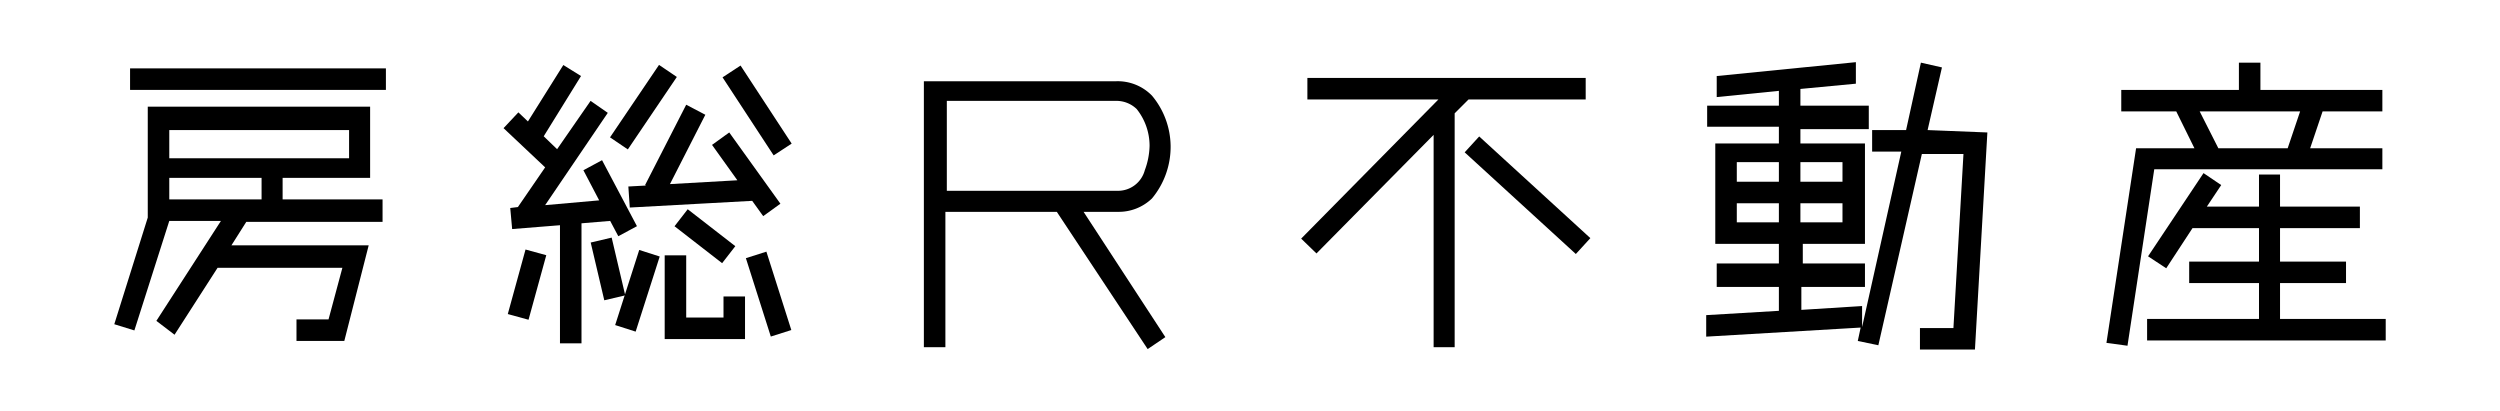
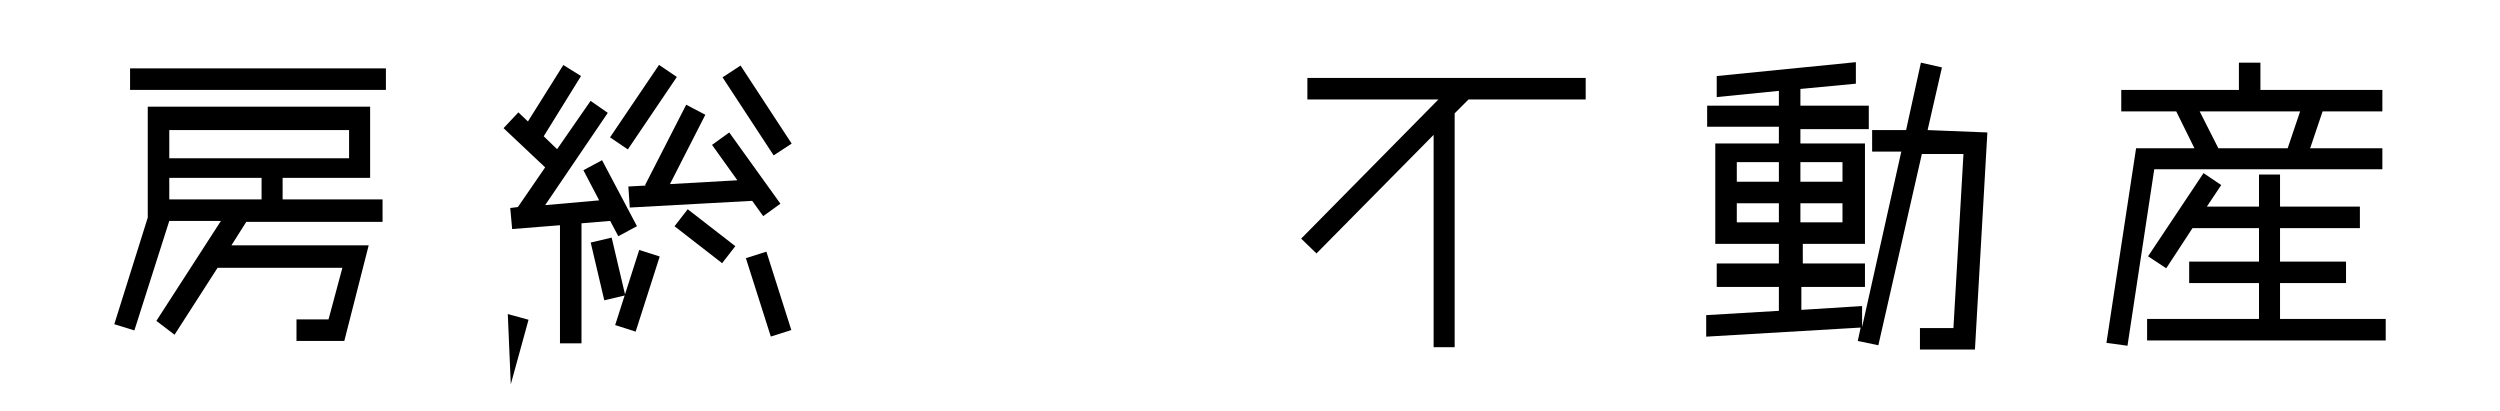
<svg xmlns="http://www.w3.org/2000/svg" viewBox="0 0 52.28 8.6">
  <path d="m30.71 2.08h2.45v-.45h-5.82v.45h2.74l-2.87 2.91.32.31 2.45-2.48v4.44h.44v-4.89z" />
-   <path d="m31.71 2.5h.45v3.15h-.45z" transform="matrix(.675 -.738 .738 .675 7.38 24.9)" />
-   <path d="m23.38 4.43a1 1 0 0 0 .71-.28 1.69 1.69 0 0 0 .39-1.1 1.67 1.67 0 0 0 -.39-1.05 1 1 0 0 0 -.77-.3h-4v5.56h.45v-2.83h2.33l1.9 2.87.37-.25-1.71-2.62zm-3.58-2.32h3.52a.61.61 0 0 1 .45.17 1.23 1.23 0 0 1 .27.77 1.55 1.55 0 0 1 -.1.51.58.58 0 0 1 -.56.43h-3.58z" />
  <path d="m40.31 2.72.3-1.31-.44-.1-.31 1.41h-.71v.45h.61l-.82 3.67v-.44l-1.27.08v-.48h1.33v-.49h-1.3v-.41h1.3v-2.1h-1.35v-.3h1.43v-.49h-1.43v-.35l1.16-.11v-.45l-2.91.29v.44l1.3-.13v.31h-1.5v.44h1.5v.35h-1.33v2.1h1.33v.41h-1.3v.49h1.3v.5l-1.52.09v.45l3.23-.19-.06.28.43.09.91-4h.87l-.21 3.64h-.7v.45h1.15l.26-4.54zm-2.66 1.93v-.4h.88v.4zm.88-1.26v.41h-.88v-.41zm-1.33 0v.41h-.88v-.41zm-.88 1.26v-.4h.88v.4z" />
  <path d="m49.82 3.54v-.44h-1.51l.26-.77h1.25v-.45h-2.55v-.57h-.45v.57h-2.46v.45h1.15l.38.77h-1.22l-.62 4.07.44.06.56-3.69zm-3.82-1.21h2.1l-.26.77h-1.45z" />
  <path d="m47.68 6.67v-.75h1.38v-.45h-1.38v-.7h1.67v-.45h-1.67v-.67h-.44v.67h-1.09l.3-.45-.37-.25-1.16 1.74.38.25.55-.84h1.39v.7h-1.46v.45h1.46v.75h-2.34v.45h4.99v-.45z" />
  <path d="m2.72 1.43h5.35v.45h-5.35z" />
  <path d="m5.91 3.72h1.83v-1.49h-4.65v2.32l-.7 2.23.42.13.73-2.29h1.08l-1.35 2.09.38.29.9-1.4h2.61l-.29 1.08h-.67v.45h1l.51-2h-2.87l.31-.49h2.85v-.47h-2.09zm-2.37-1h3.76v.59h-3.76zm1.93 1.45h-1.93v-.45h1.93z" />
  <path d="m12.93 4.94.39-.21-.73-1.38-.39.21.33.63-1.13.1 1.31-1.93-.36-.25-.7 1.01-.28-.27.78-1.26-.37-.23-.74 1.18-.2-.19-.31.33.87.82-.57.83-.16.02.04.44 1-.08v2.47h.45v-2.51l.6-.05z" />
-   <path d="m10.32 5.72h1.4v.45h-1.4z" transform="matrix(.265 -.964 .964 .265 2.37 15)" />
+   <path d="m10.32 5.72v.45h-1.4z" transform="matrix(.265 -.964 .964 .265 2.37 15)" />
  <path d="m12.48 5.01h.45v1.24h-.45z" transform="matrix(.974 -.229 .229 .974 -.95 3.05)" />
  <path d="m12.54 2.01h1.83v.45h-1.83z" transform="matrix(.56 -.828 .828 .56 4.07 12.13)" />
  <path d="m15.61 1.34h.45v1.95h-.45z" transform="matrix(.837 -.548 .548 .837 1.31 9.05)" />
  <path d="m13.51 3.88-.37.02.03.44 2.56-.14.23.32.36-.26-1.07-1.49-.36.26.53.74-1.41.08.74-1.45-.4-.21-.86 1.68z" />
  <path d="m12.51 5.86h1.65v.45h-1.65z" transform="matrix(.305 -.952 .952 .305 3.47 16.92)" />
-   <path d="m15.13 6.64h-.78v-1.3h-.45v1.75h1.68v-.89h-.45z" />
  <path d="m14.52 4.31h.45v1.26h-.45z" transform="matrix(.613 -.79 .79 .613 1.8 13.56)" />
  <path d="m15.85 5.29h.45v1.72h-.45z" transform="matrix(.953 -.303 .303 .953 -1.11 5.16)" />
</svg>